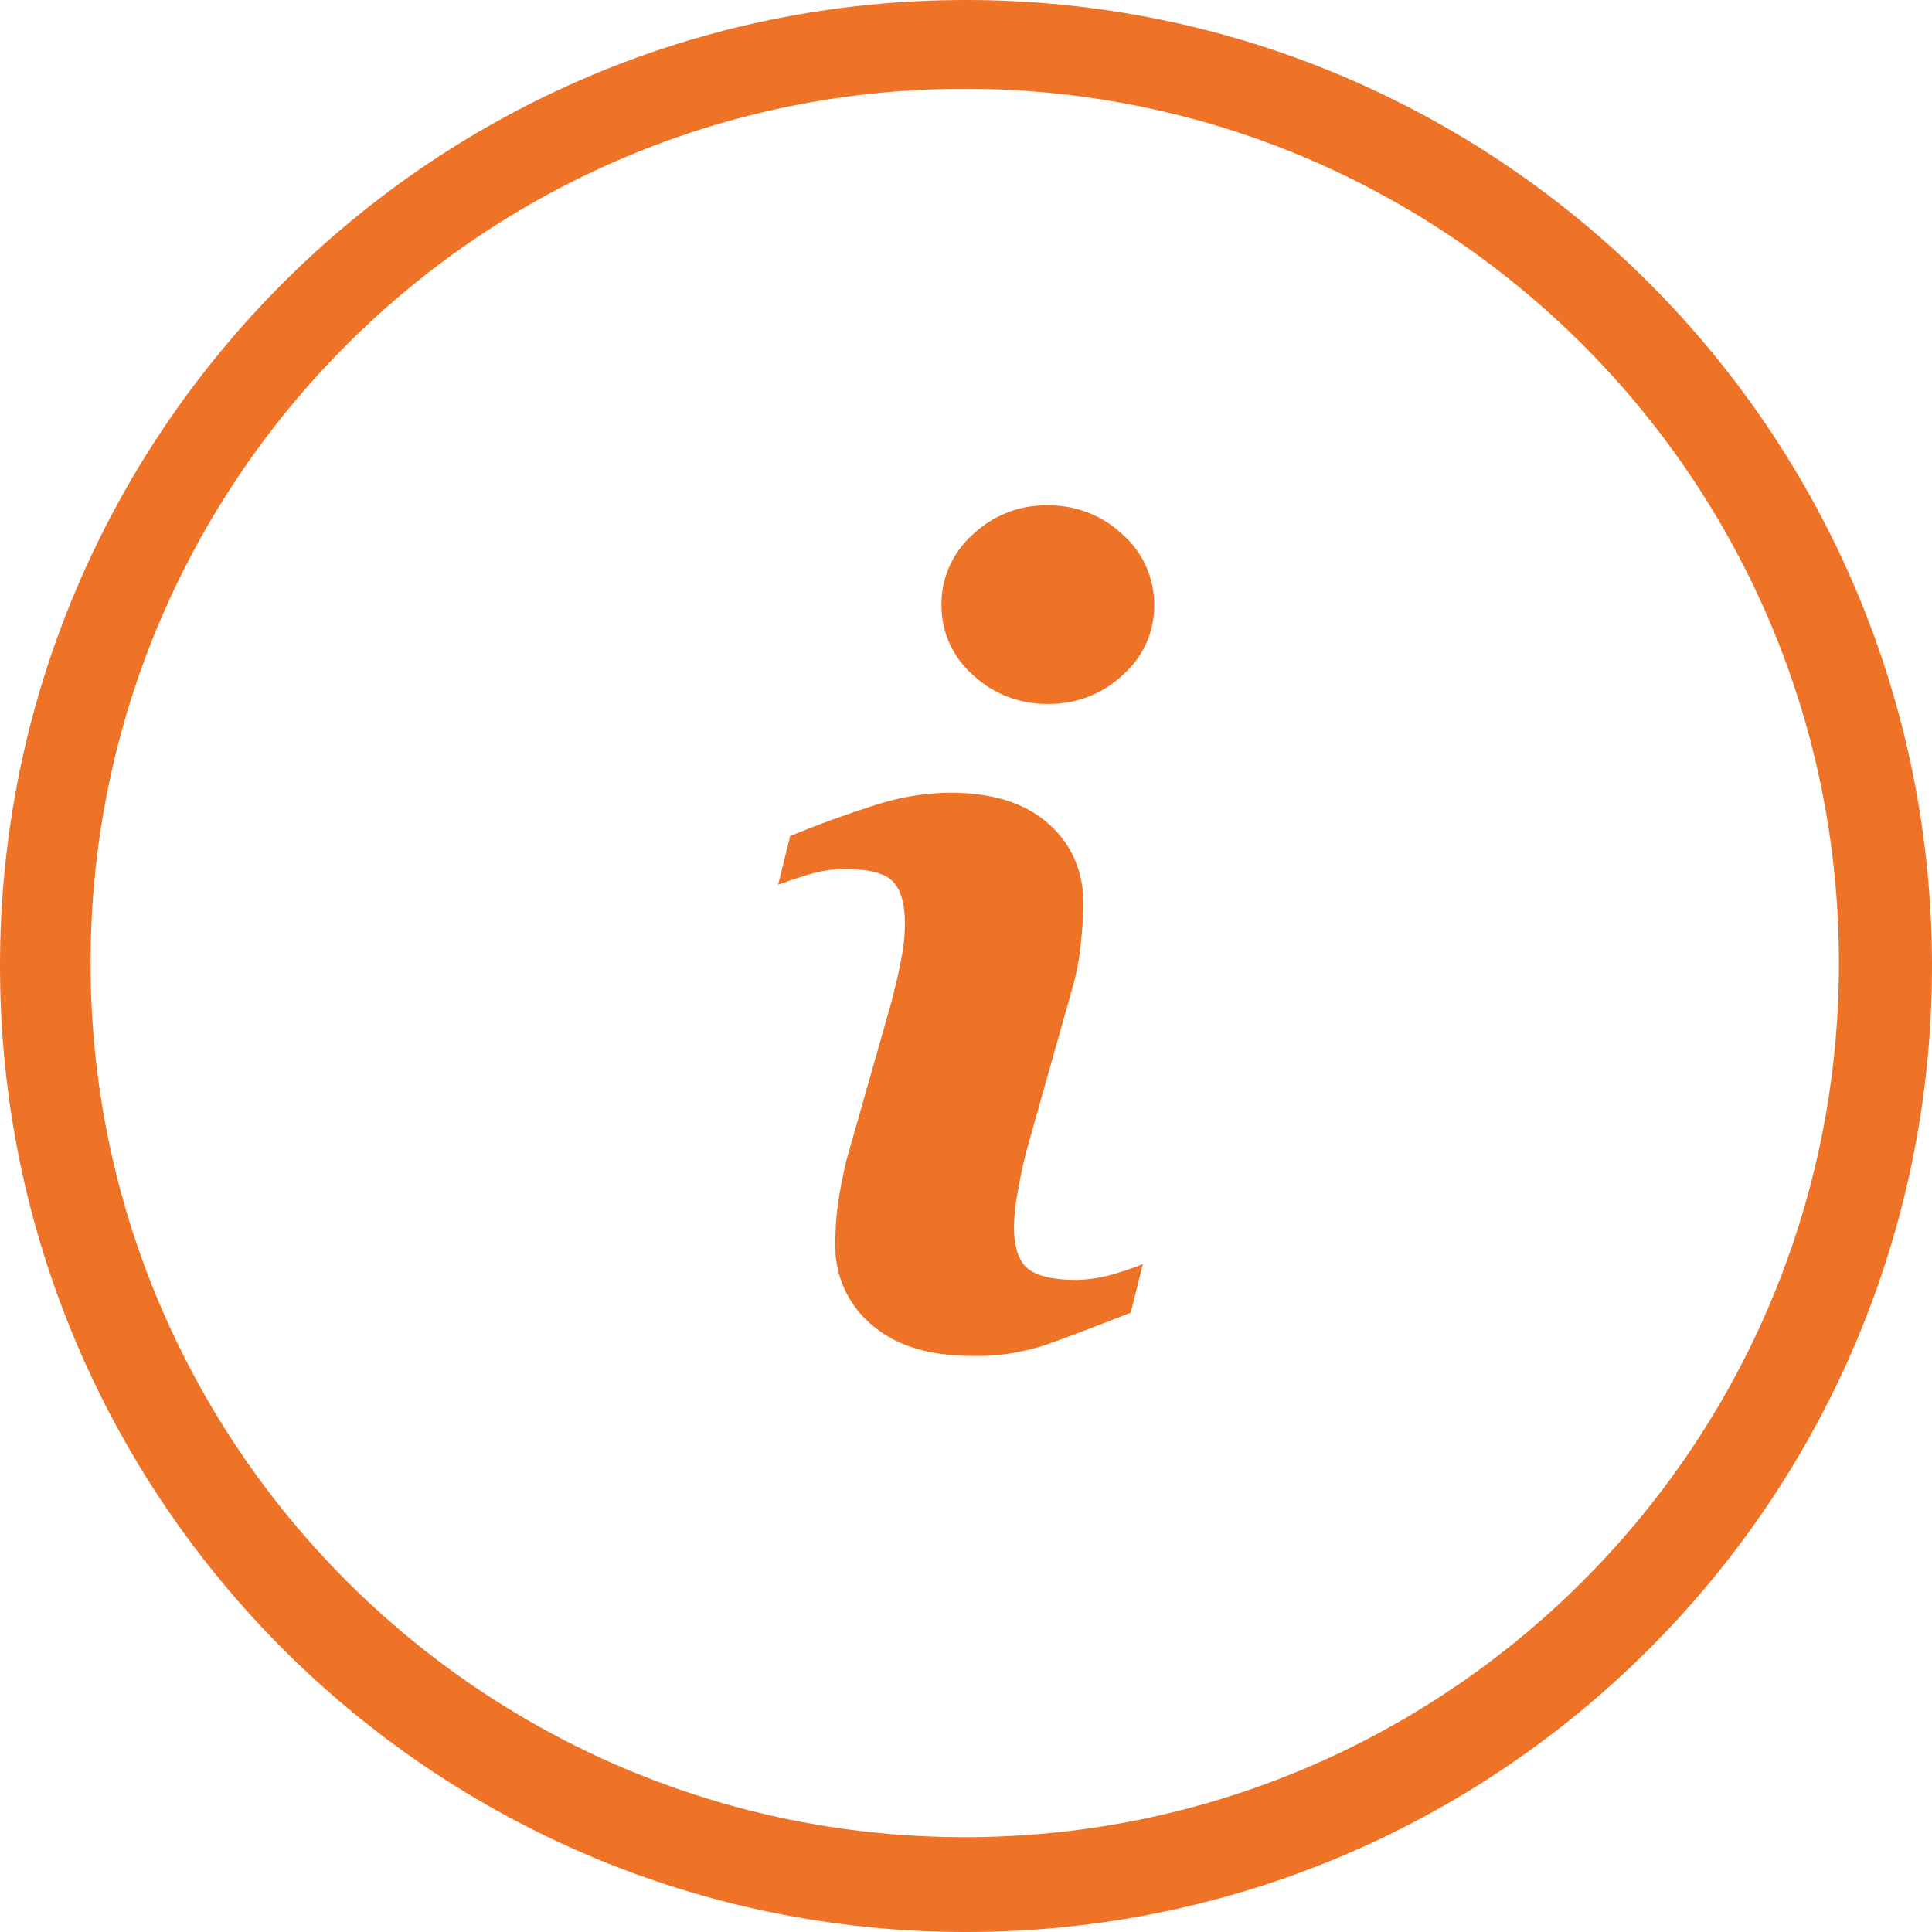
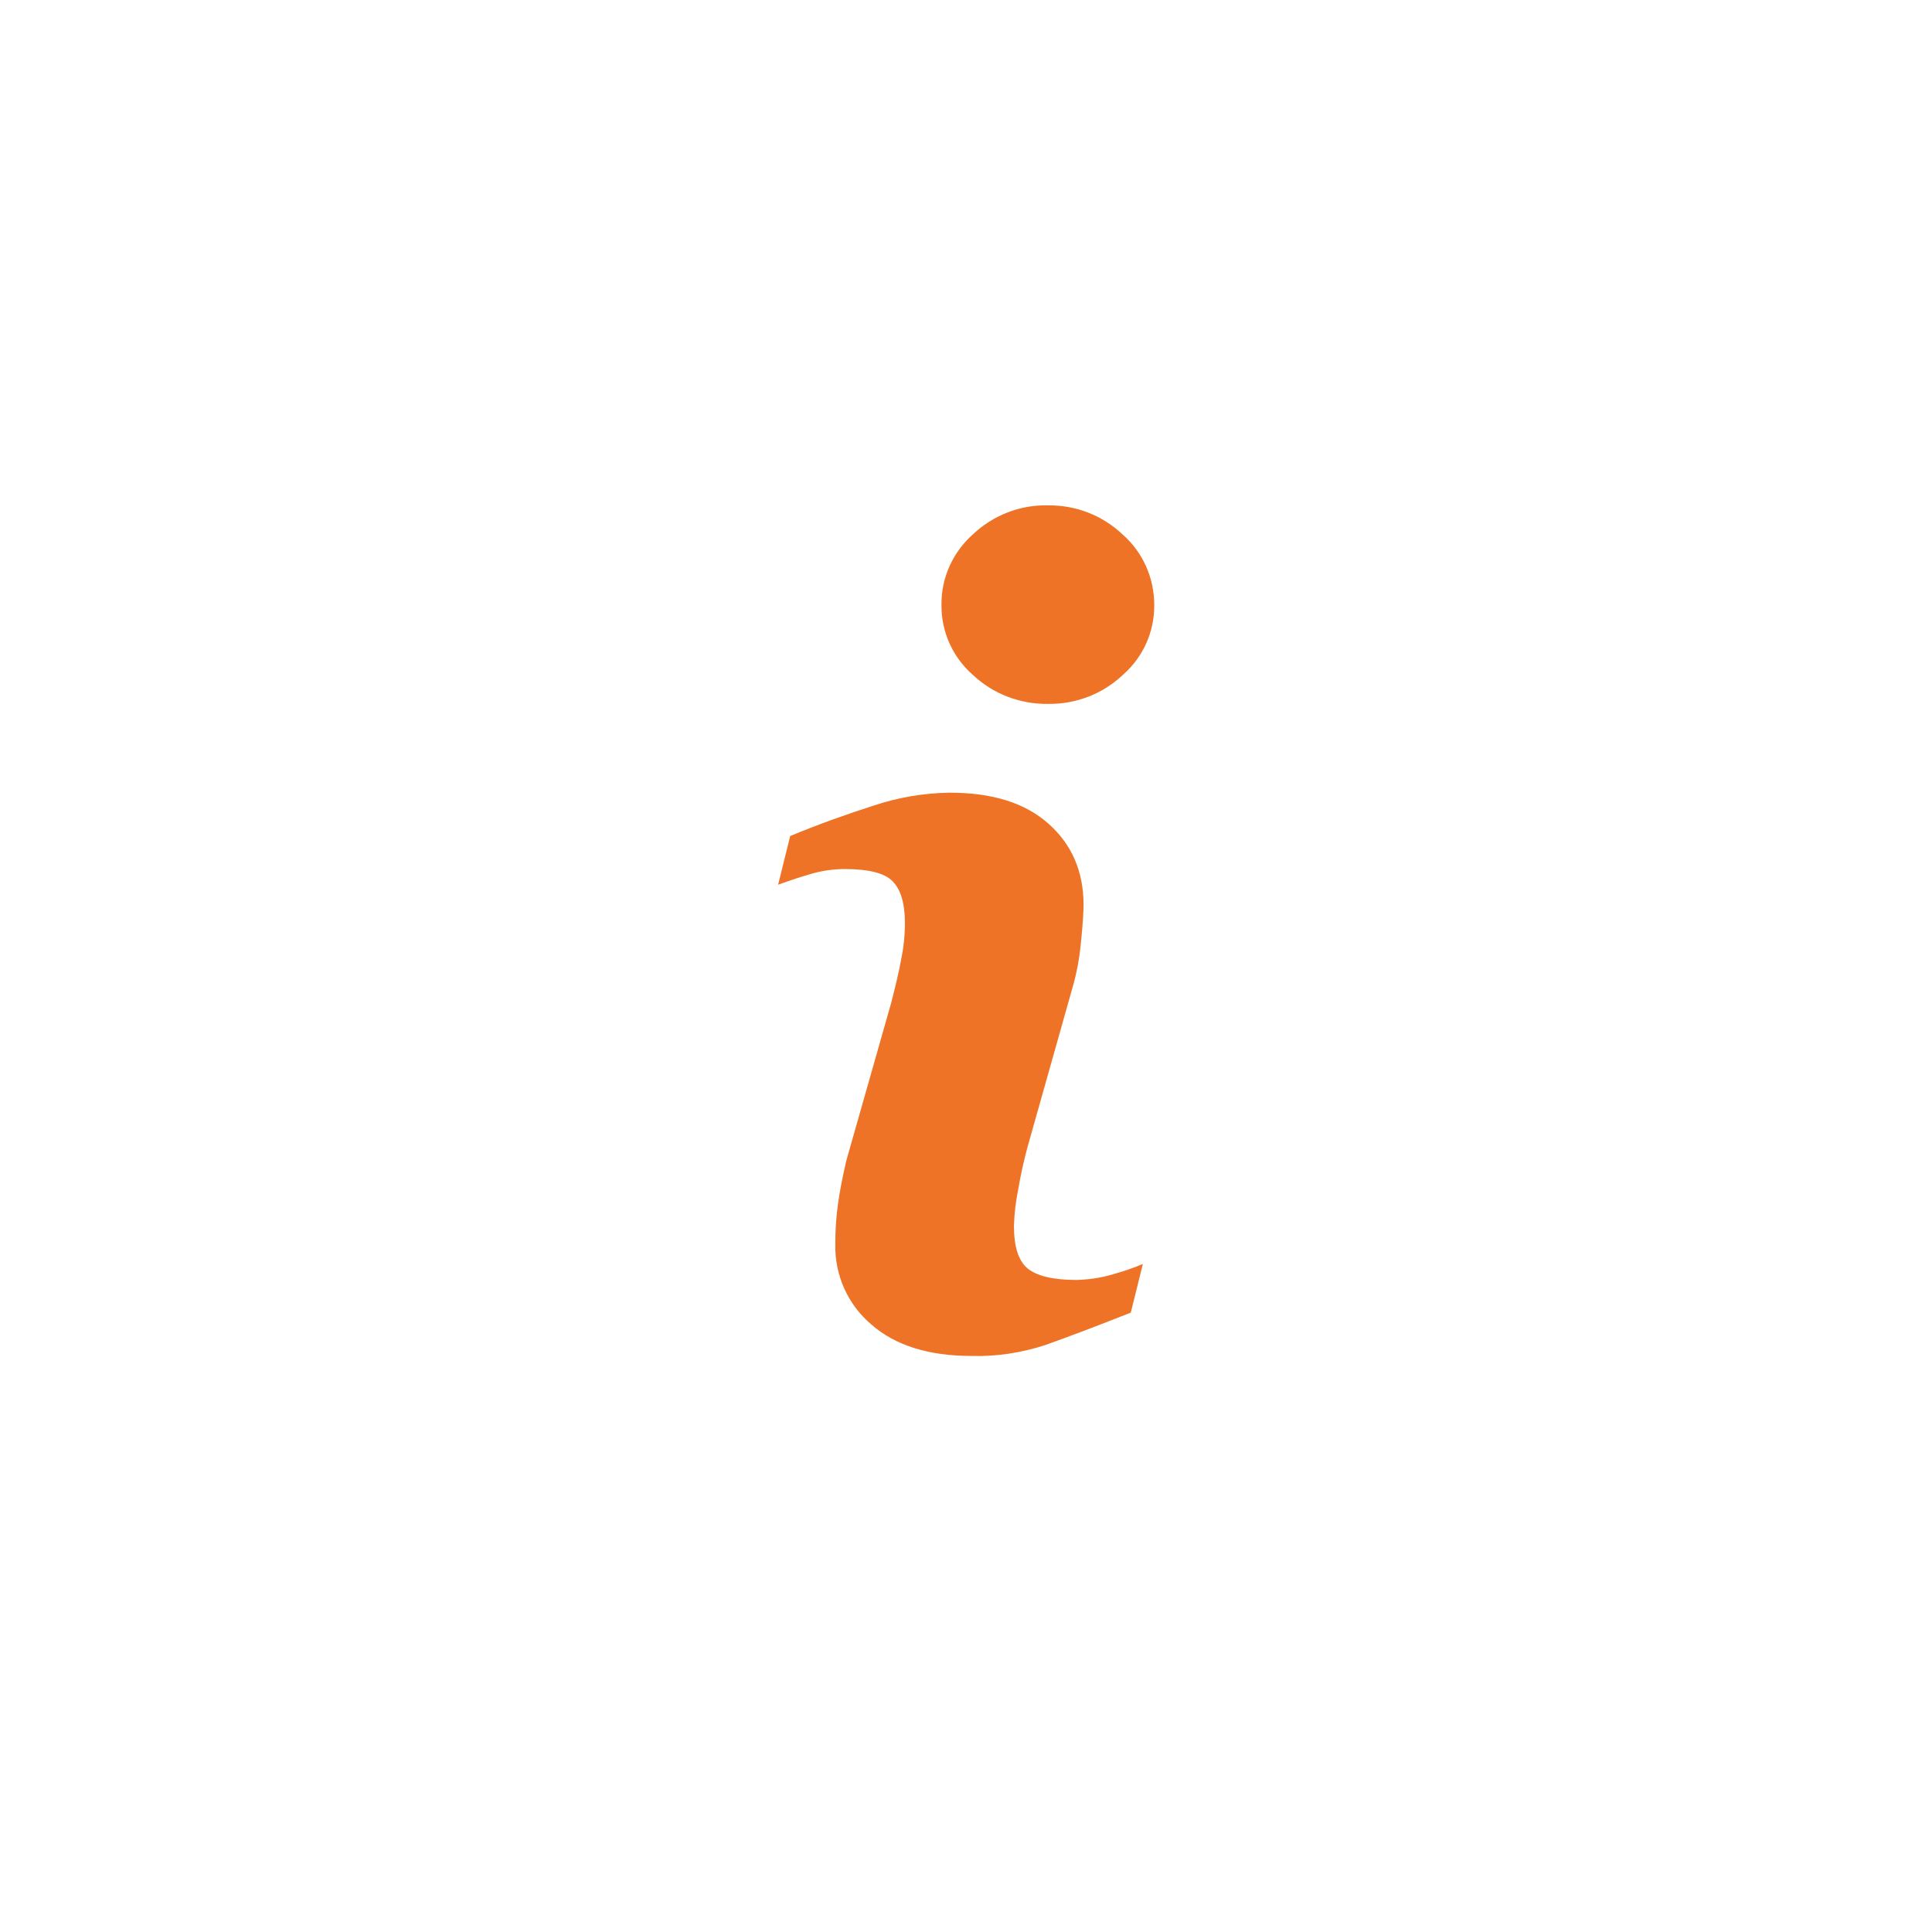
<svg xmlns="http://www.w3.org/2000/svg" version="1.1" id="Ebene_1" x="0px" y="0px" viewBox="0 0 544 544" style="enable-background:new 0 0 544 544;" xml:space="preserve">
  <style type="text/css">
	.st0{fill:#EE7326;}
</style>
  <title>nav-info</title>
-   <path class="st0" d="M272,25c135.9,0.2,246,110.6,245.8,246.5s-110.6,246-246.5,245.8S25.3,406.7,25.5,270.8  C25.7,134.8,136.1,24.8,272,25L272,25 M272,0C121.8,0,0,121.8,0,272s121.8,272,272,272s272-121.8,272-272S422.2,0,272,0L272,0z" />
  <g>
    <path class="st0" d="M321.8,355.9l-3.4,13.7c-10.1,4-18.1,7-24,9.1c-6.7,2.2-13.8,3.3-20.8,3.1c-12.2,0-21.6-3-28.3-8.9   c-6.6-5.6-10.3-13.9-10.1-22.6c0-3.6,0.2-7.3,0.7-10.9c0.5-3.7,1.3-7.9,2.4-12.6l12.6-44.3c1.1-4.3,2.1-8.3,2.8-12.1   c0.7-3.4,1.1-6.9,1.1-10.4c0-5.7-1.2-9.6-3.5-11.9c-2.3-2.3-6.8-3.4-13.4-3.4c-3.4,0-6.7,0.5-10,1.5c-3.4,1-6.3,2-8.8,2.9l3.4-13.7   c8.2-3.4,16.1-6.2,23.6-8.6c6.9-2.3,14.1-3.5,21.3-3.6c12.1,0,21.3,2.9,27.9,8.8c6.5,5.8,9.8,13.4,9.8,22.8c0,1.9-0.2,5.3-0.7,10.2   c-0.4,4.5-1.2,9-2.5,13.4l-12.5,44.3c-1.1,4-2,8.1-2.7,12.2c-0.7,3.4-1.1,6.9-1.2,10.3c0,5.9,1.3,9.9,3.9,12   c2.6,2.1,7.2,3.2,13.7,3.2c3.5-0.1,7-0.6,10.3-1.6C316.2,358,319,357.1,321.8,355.9L321.8,355.9L321.8,355.9z M325,170.3   c0.1,7.5-3.1,14.7-8.8,19.7c-5.7,5.4-13.2,8.3-21.1,8.2c-7.9,0.1-15.5-2.8-21.2-8.2c-5.7-5-8.9-12.2-8.8-19.7   c-0.1-7.6,3.2-14.8,8.8-19.8c5.7-5.4,13.3-8.4,21.2-8.2c7.8-0.1,15.3,2.8,21,8.2C321.8,155.5,325,162.7,325,170.3L325,170.3   L325,170.3z" />
  </g>
</svg>